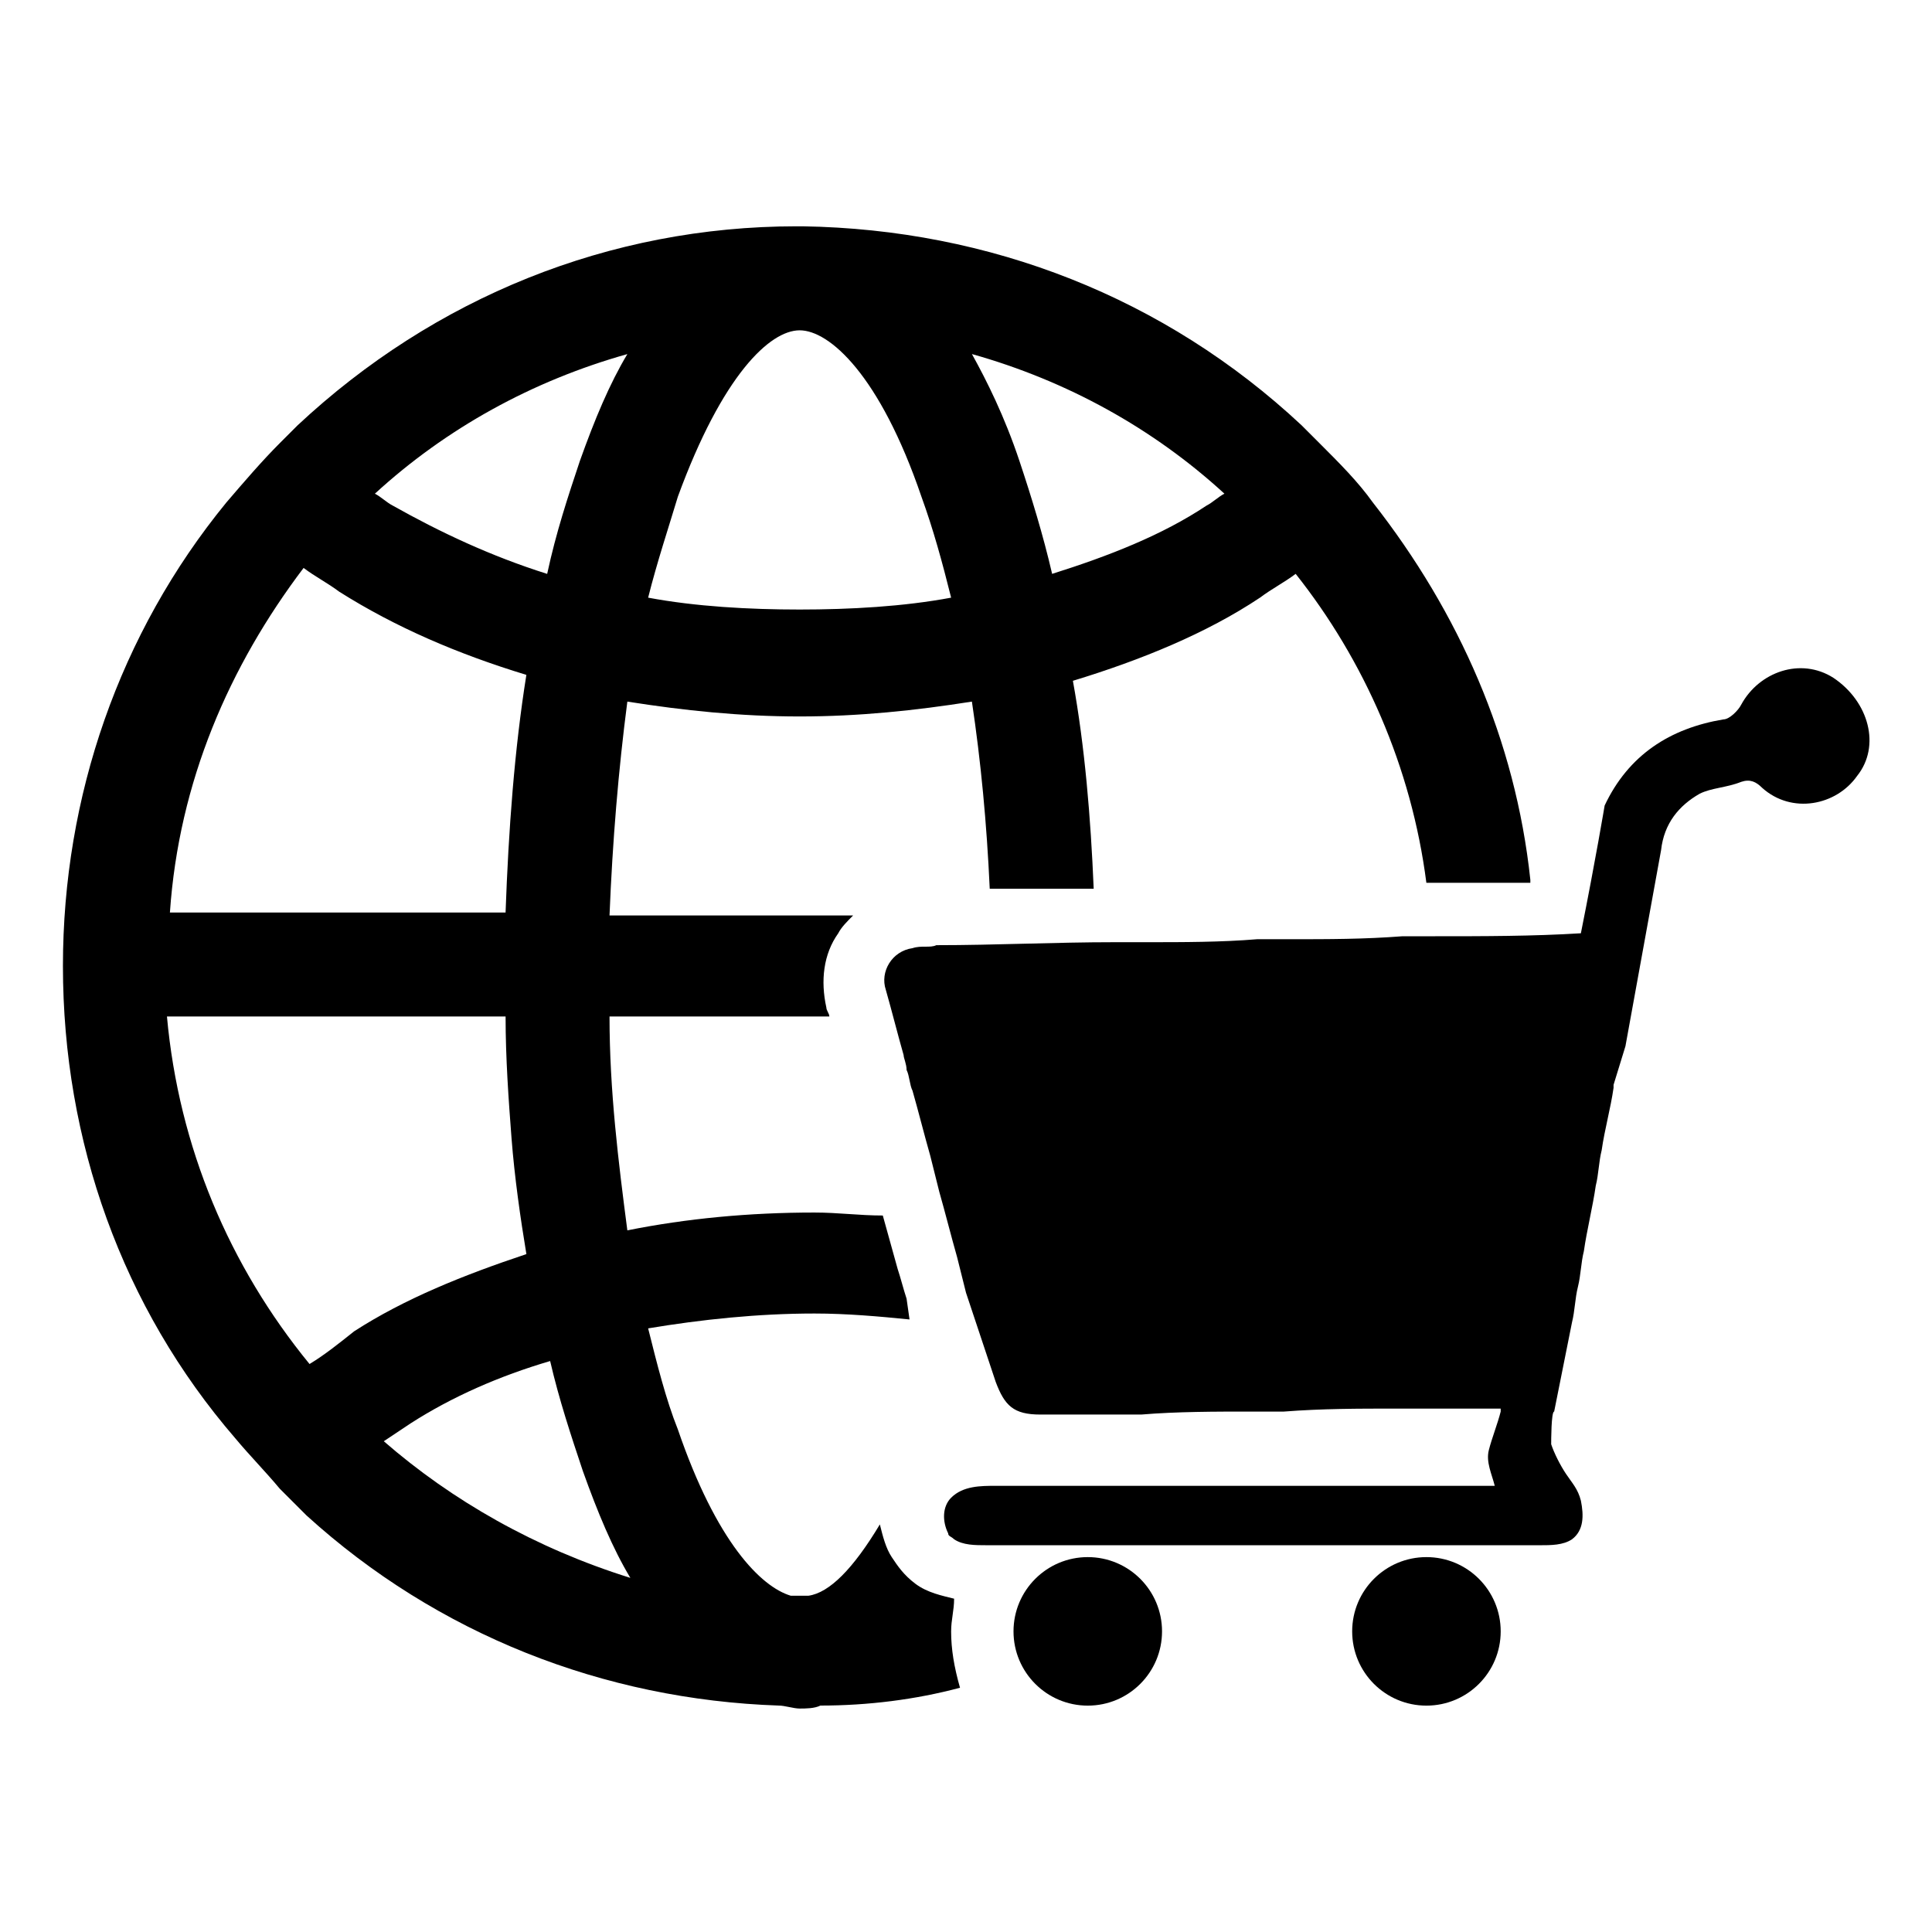
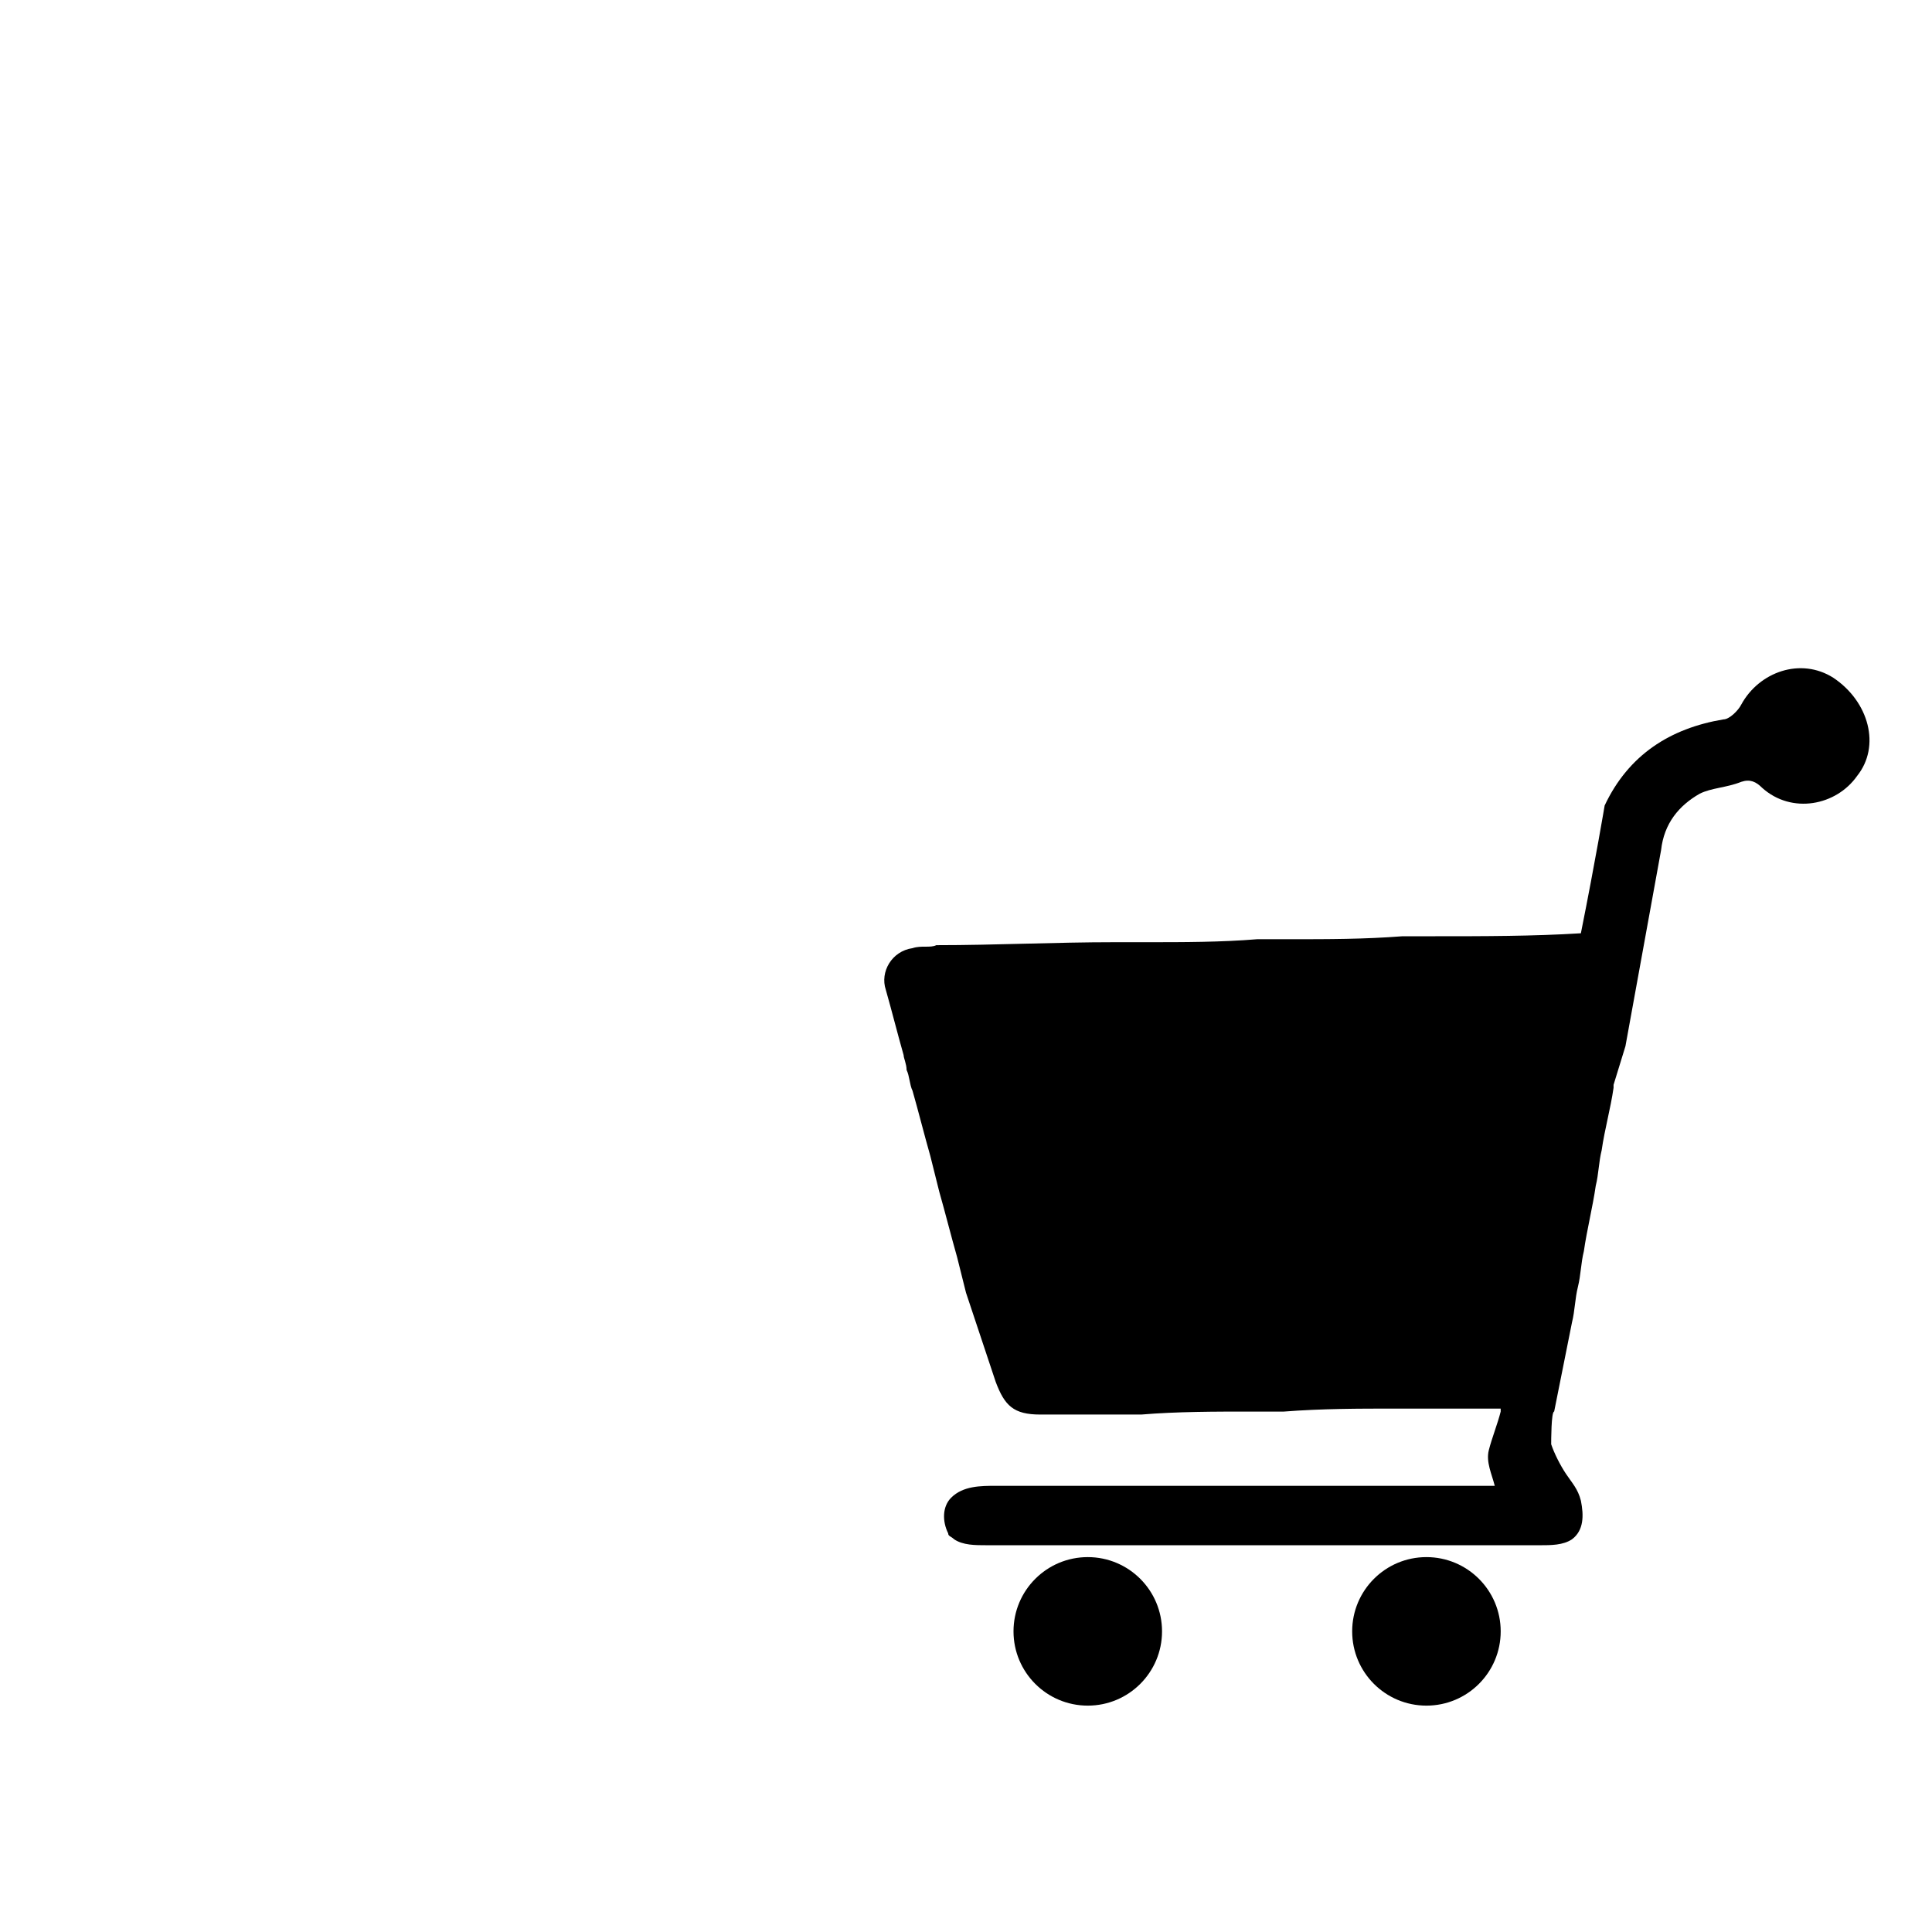
<svg xmlns="http://www.w3.org/2000/svg" fill="#000000" width="800px" height="800px" version="1.1" viewBox="144 144 512 512">
  <g>
-     <path d="m636.16 349.62c-5.512 7.871-17.32 10.234-25.191 3.148-1.574-1.574-3.148-2.363-5.512-1.574-3.938 1.574-7.871 1.574-11.02 3.148-5.512 3.148-9.445 7.871-10.234 14.957-3.148 17.32-6.297 34.637-9.445 51.957l-3.148 10.234v0.789c-0.789 5.512-2.363 11.02-3.148 16.531-0.789 3.148-0.789 6.297-1.574 9.445-0.789 5.512-2.363 11.809-3.148 17.32-0.789 3.148-0.789 6.297-1.574 9.445-0.789 3.148-0.789 6.297-1.574 9.445-1.574 7.871-3.148 15.742-4.723 23.617-0.789 0-0.789 7.871-0.789 8.66 0.789 2.363 2.363 5.512 3.938 7.871 1.574 2.363 3.148 3.938 3.938 7.086 0.789 3.938 0.789 7.871-2.363 10.234-2.363 1.574-5.512 1.574-8.66 1.574l-146.42-0.004c-3.148 0-6.297 0-8.66-1.574-0.789-0.789-1.574-0.789-1.574-1.574-1.574-3.148-1.574-7.086 0.789-9.445 3.148-3.148 7.871-3.148 11.809-3.148h132.25c-0.789-3.148-2.363-6.297-1.574-9.445 0.789-3.148 2.363-7.086 3.148-10.234v-0.789h-18.895-8.66c-10.234 0-19.68 0-29.914 0.789h-8.66c-9.445 0-19.68 0-29.125 0.789h-8.66-18.105c-7.086 0-9.445-2.363-11.809-8.66l-7.867-23.621c-0.789-3.148-1.574-6.297-2.363-9.445-1.574-5.512-3.148-11.809-4.723-17.32-0.789-3.148-1.574-6.297-2.363-9.445-1.574-5.512-3.148-11.809-4.723-17.32-0.789-1.574-0.789-3.938-1.574-5.512 0-1.574-0.789-3.148-0.789-3.938-1.574-5.512-3.148-11.809-4.723-17.32-1.574-4.723 1.574-10.234 7.086-11.02 2.363-0.789 4.723 0 6.297-0.789 15.742 0 31.488-0.789 47.23-0.789h8.66c9.445 0 19.68 0 29.125-0.789h8.66c10.234 0 19.68 0 29.914-0.789h8.66c12.594 0 25.977 0 38.574-0.789 3.938-19.68 6.297-33.852 6.297-33.852 6.297-13.383 17.32-20.469 31.488-22.828 1.574 0 3.938-2.363 4.723-3.938 4.723-8.66 15.742-12.594 24.402-7.086 9.449 6.316 12.598 18.125 6.301 25.996z" />
+     <path d="m636.16 349.62c-5.512 7.871-17.32 10.234-25.191 3.148-1.574-1.574-3.148-2.363-5.512-1.574-3.938 1.574-7.871 1.574-11.02 3.148-5.512 3.148-9.445 7.871-10.234 14.957-3.148 17.32-6.297 34.637-9.445 51.957l-3.148 10.234v0.789c-0.789 5.512-2.363 11.02-3.148 16.531-0.789 3.148-0.789 6.297-1.574 9.445-0.789 5.512-2.363 11.809-3.148 17.32-0.789 3.148-0.789 6.297-1.574 9.445-0.789 3.148-0.789 6.297-1.574 9.445-1.574 7.871-3.148 15.742-4.723 23.617-0.789 0-0.789 7.871-0.789 8.66 0.789 2.363 2.363 5.512 3.938 7.871 1.574 2.363 3.148 3.938 3.938 7.086 0.789 3.938 0.789 7.871-2.363 10.234-2.363 1.574-5.512 1.574-8.66 1.574l-146.42-0.004c-3.148 0-6.297 0-8.66-1.574-0.789-0.789-1.574-0.789-1.574-1.574-1.574-3.148-1.574-7.086 0.789-9.445 3.148-3.148 7.871-3.148 11.809-3.148h132.25c-0.789-3.148-2.363-6.297-1.574-9.445 0.789-3.148 2.363-7.086 3.148-10.234v-0.789h-18.895-8.66c-10.234 0-19.68 0-29.914 0.789h-8.66c-9.445 0-19.68 0-29.125 0.789h-8.66-18.105c-7.086 0-9.445-2.363-11.809-8.66l-7.867-23.621c-0.789-3.148-1.574-6.297-2.363-9.445-1.574-5.512-3.148-11.809-4.723-17.32-0.789-3.148-1.574-6.297-2.363-9.445-1.574-5.512-3.148-11.809-4.723-17.32-0.789-1.574-0.789-3.938-1.574-5.512 0-1.574-0.789-3.148-0.789-3.938-1.574-5.512-3.148-11.809-4.723-17.32-1.574-4.723 1.574-10.234 7.086-11.02 2.363-0.789 4.723 0 6.297-0.789 15.742 0 31.488-0.789 47.23-0.789h8.66c9.445 0 19.68 0 29.125-0.789h8.66c10.234 0 19.68 0 29.914-0.789h8.66c12.594 0 25.977 0 38.574-0.789 3.938-19.68 6.297-33.852 6.297-33.852 6.297-13.383 17.32-20.469 31.488-22.828 1.574 0 3.938-2.363 4.723-3.938 4.723-8.66 15.742-12.594 24.402-7.086 9.449 6.316 12.598 18.125 6.301 25.996" />
    <path d="m541.7 576.33c0 10.867-8.812 19.68-19.68 19.68-10.871 0-19.68-8.812-19.68-19.68 0-10.871 8.809-19.68 19.68-19.68 10.867 0 19.68 8.809 19.68 19.68" />
    <path d="m451.95 576.33c0 10.867-8.809 19.68-19.68 19.68-10.867 0-19.68-8.812-19.68-19.68 0-10.871 8.812-19.68 19.68-19.68 10.871 0 19.68 8.809 19.68 19.68" />
-     <path d="m396.06 576.33c0-3.148 0.789-5.512 0.789-8.66-3.148-0.789-7.086-1.574-10.234-3.938-3.148-2.363-4.723-4.723-6.297-7.086-1.574-2.363-2.363-5.512-3.148-8.66-7.086 11.809-13.383 18.105-18.895 18.895h-2.363-2.363c-7.871-2.363-19.68-14.168-29.914-44.082-3.148-7.871-5.512-17.32-7.871-26.766 14.168-2.363 29.125-3.938 44.082-3.938 8.66 0 17.32 0.789 25.191 1.574l-0.785-5.508c-0.789-2.363-1.574-5.512-2.363-7.871l-3.938-14.168c-6.297 0-11.809-0.789-18.105-0.789-17.32 0-33.852 1.574-49.594 4.723-2.363-18.105-4.723-37-4.723-56.68h58.254c0-0.789-0.789-1.574-0.789-2.363-1.574-7.086-0.789-14.168 3.148-19.68 0.789-1.574 2.363-3.148 3.938-4.723h-64.551c0.789-19.68 2.363-38.574 4.723-56.68 14.957 2.363 29.914 3.938 45.656 3.938 15.742 0 30.699-1.574 45.656-3.938 2.363 15.742 3.938 32.273 4.723 49.594h27.551c-0.789-18.895-2.363-37.785-5.512-55.105 18.105-5.512 35.426-12.594 49.594-22.043 3.148-2.363 6.297-3.938 9.445-6.297 18.105 22.828 30.699 51.168 34.637 81.867h2.363 25.191v-0.789c-3.938-37-18.895-70.848-41.723-99.977-3.938-5.512-8.66-10.234-14.168-15.742-1.574-1.574-3.148-3.148-4.723-4.723-36.211-33.852-82.656-51.957-132.25-52.742h-0.789-0.789c-49.594 0-96.039 18.895-132.25 52.742-1.574 1.574-3.148 3.148-4.723 4.723-4.723 4.723-9.445 10.234-14.168 15.742-28.34 34.637-43.297 77.934-43.297 122.8 0 46.445 15.742 90.527 45.656 125.16 3.938 4.723 7.871 8.66 11.809 13.383 2.363 2.363 4.723 4.723 7.086 7.086 34.637 31.488 78.719 48.805 125.16 50.383 1.574 0 3.938 0.789 5.512 0.789s3.938 0 5.512-0.789c12.594 0 25.191-1.574 37-4.723-1.566-5.504-2.356-10.227-2.356-14.949zm72.422-301.5c-1.574 0.789-3.148 2.363-4.723 3.148-11.809 7.871-25.977 13.383-40.934 18.105-2.363-10.234-5.512-20.469-8.66-29.914-3.938-11.809-8.66-21.254-12.594-28.34 25.188 7.086 48.02 19.684 66.91 37zm-144.84 0.789c11.809-32.273 24.402-44.082 32.273-44.082 7.871 0 21.254 11.809 32.273 44.082 3.148 8.66 5.512 17.32 7.871 26.766-12.594 2.363-26.766 3.148-40.148 3.148-13.383 0-27.551-0.789-40.148-3.148 2.367-9.449 5.516-18.895 7.879-26.766zm-13.383-37.785c-4.723 7.871-8.66 17.32-12.594 28.34-3.148 9.445-6.297 18.895-8.66 29.914-14.957-4.723-28.34-11.02-40.934-18.105-1.574-0.789-3.148-2.363-4.723-3.148 18.891-17.32 41.719-29.918 66.91-37zm-85.805 56.676c3.148 2.363 6.297 3.938 9.445 6.297 14.957 9.445 31.488 16.531 49.594 22.043-3.148 19.68-4.723 40.934-5.512 62.977h-88.953c2.363-34.637 15.746-65.336 35.426-91.316zm1.574 210.97c-21.254-25.977-34.637-57.465-37.785-92.102h89.742c0 11.02 0.789 22.043 1.574 32.273 0.789 10.234 2.363 21.254 3.938 30.699-16.531 5.512-32.273 11.809-45.656 20.469-3.941 3.148-7.879 6.297-11.812 8.66zm19.68 20.465c2.363-1.574 4.723-3.148 7.086-4.723 11.02-7.086 23.617-12.594 37-16.531 2.363 10.234 5.512 19.68 8.66 29.125 3.938 11.02 7.871 20.469 12.594 28.34-25.191-7.871-47.234-20.465-65.34-36.211z" />
  </g>
</svg>